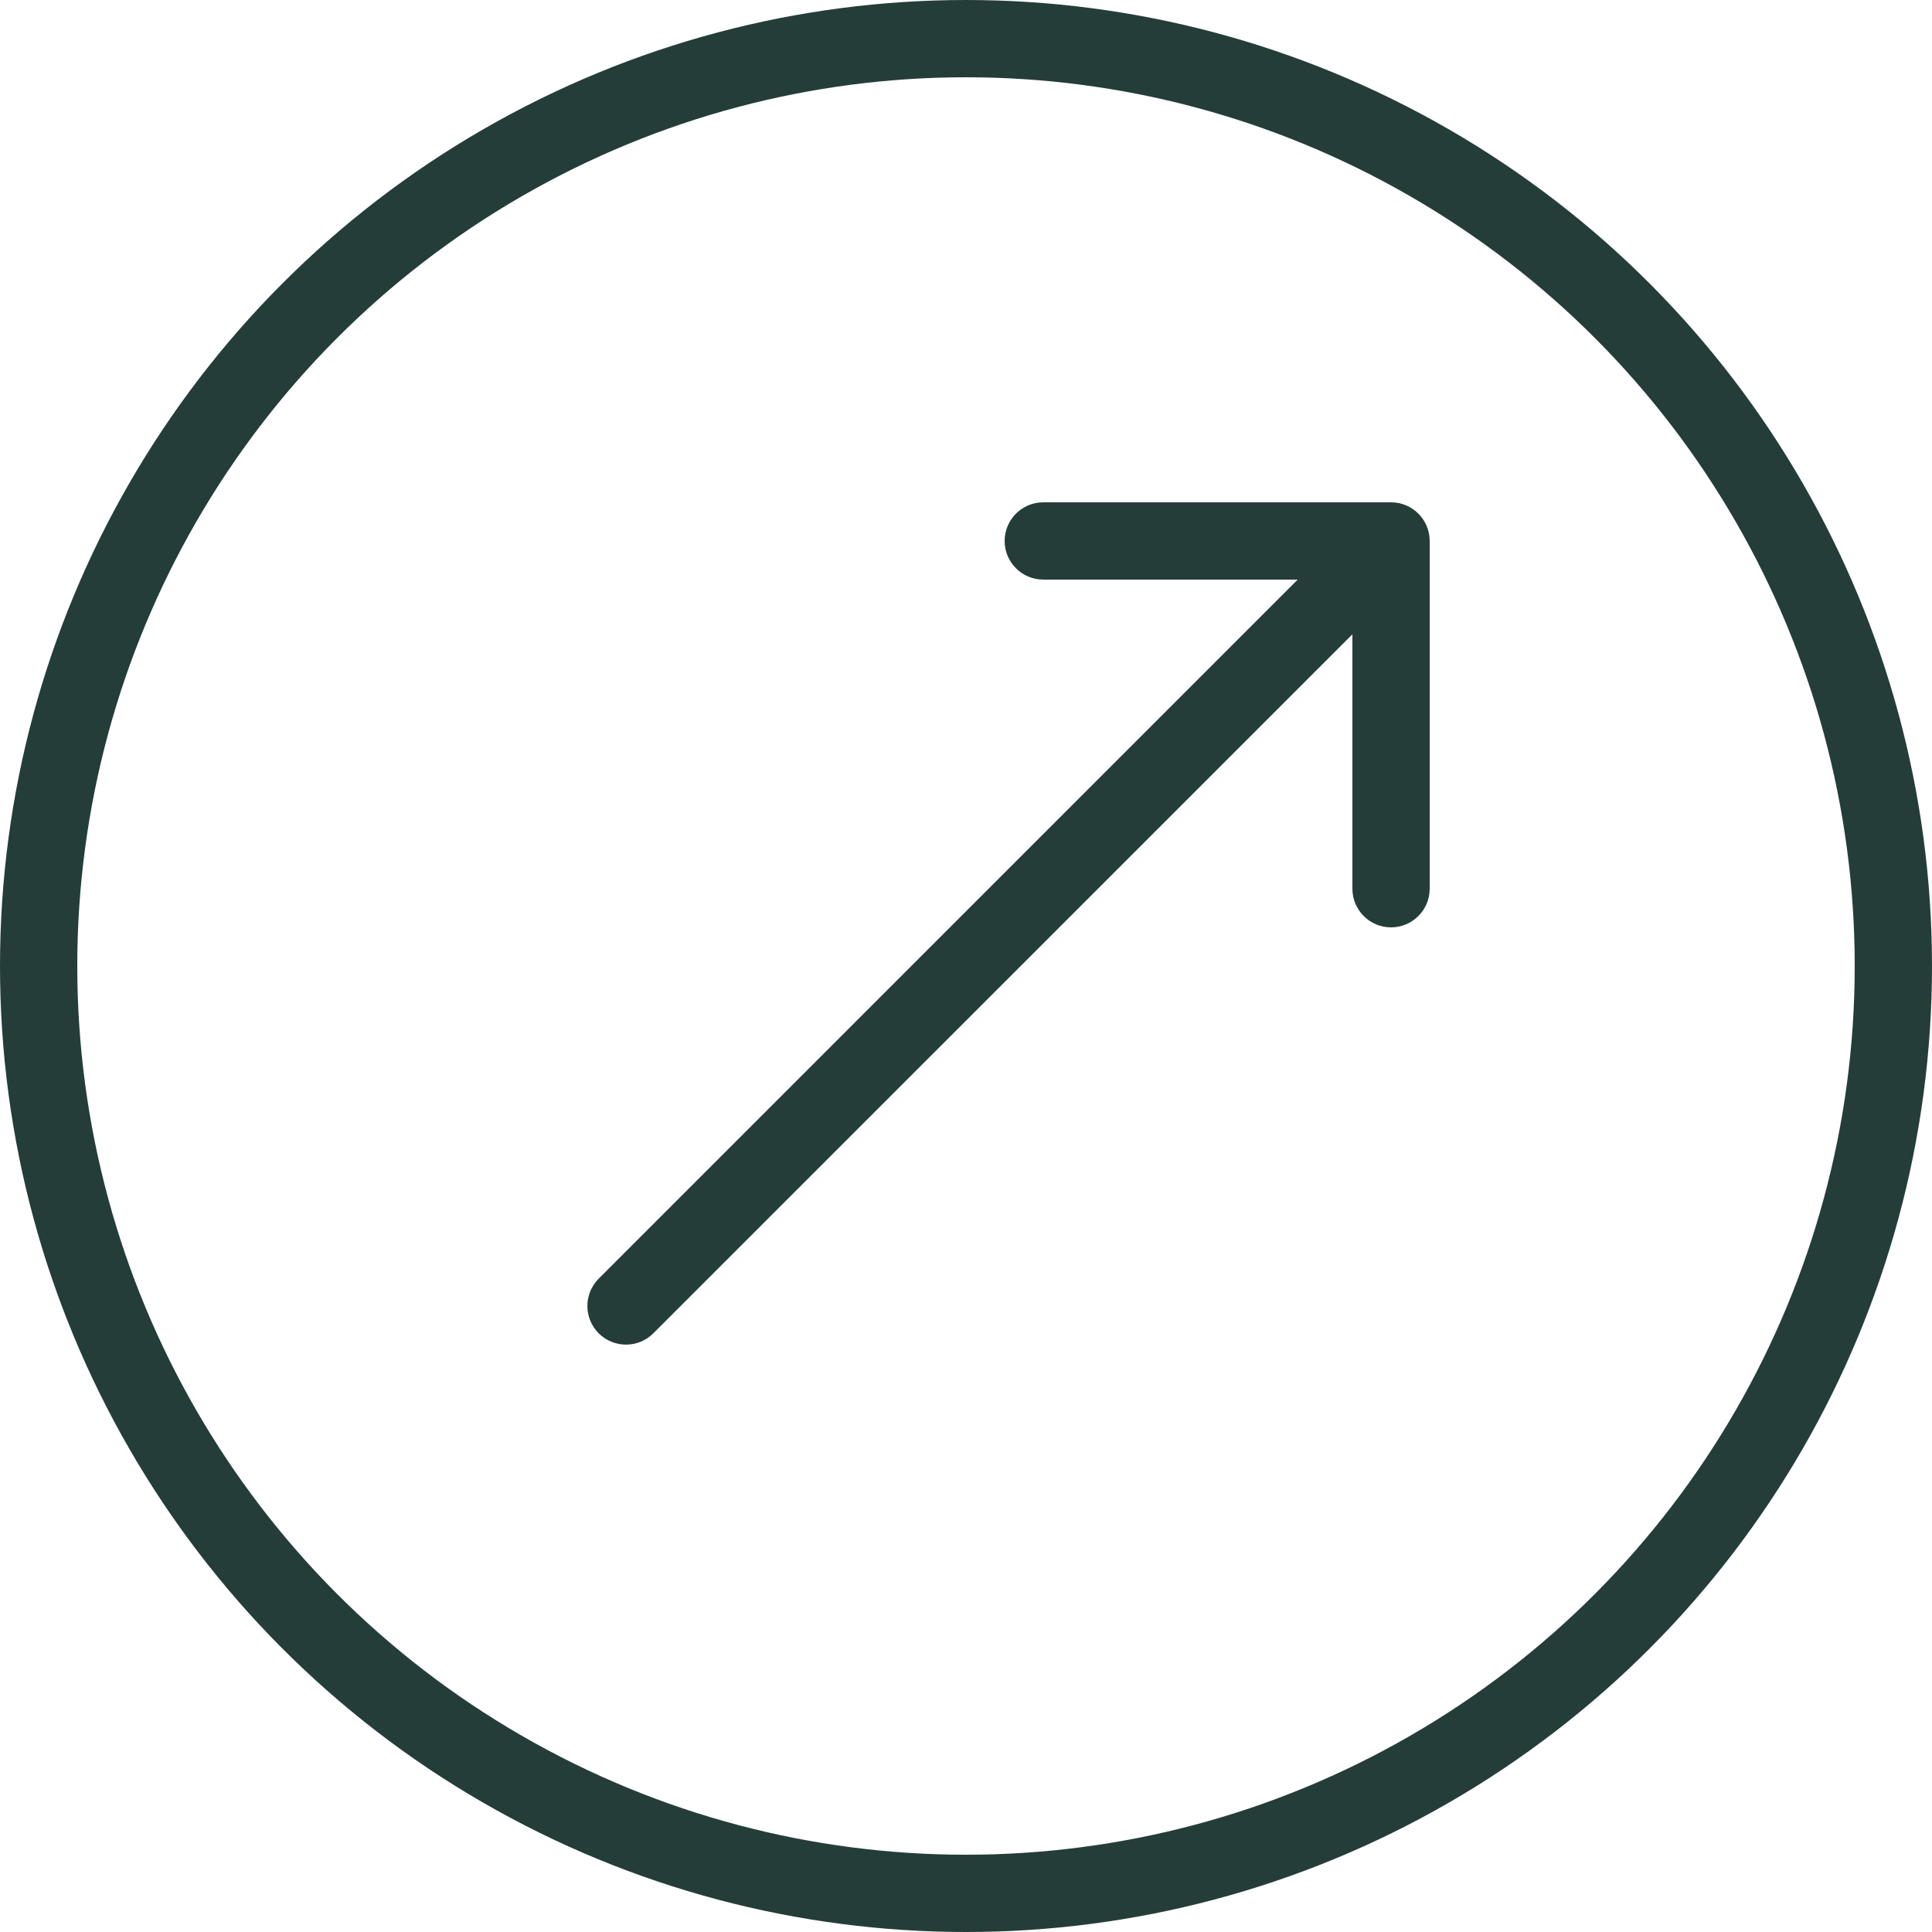
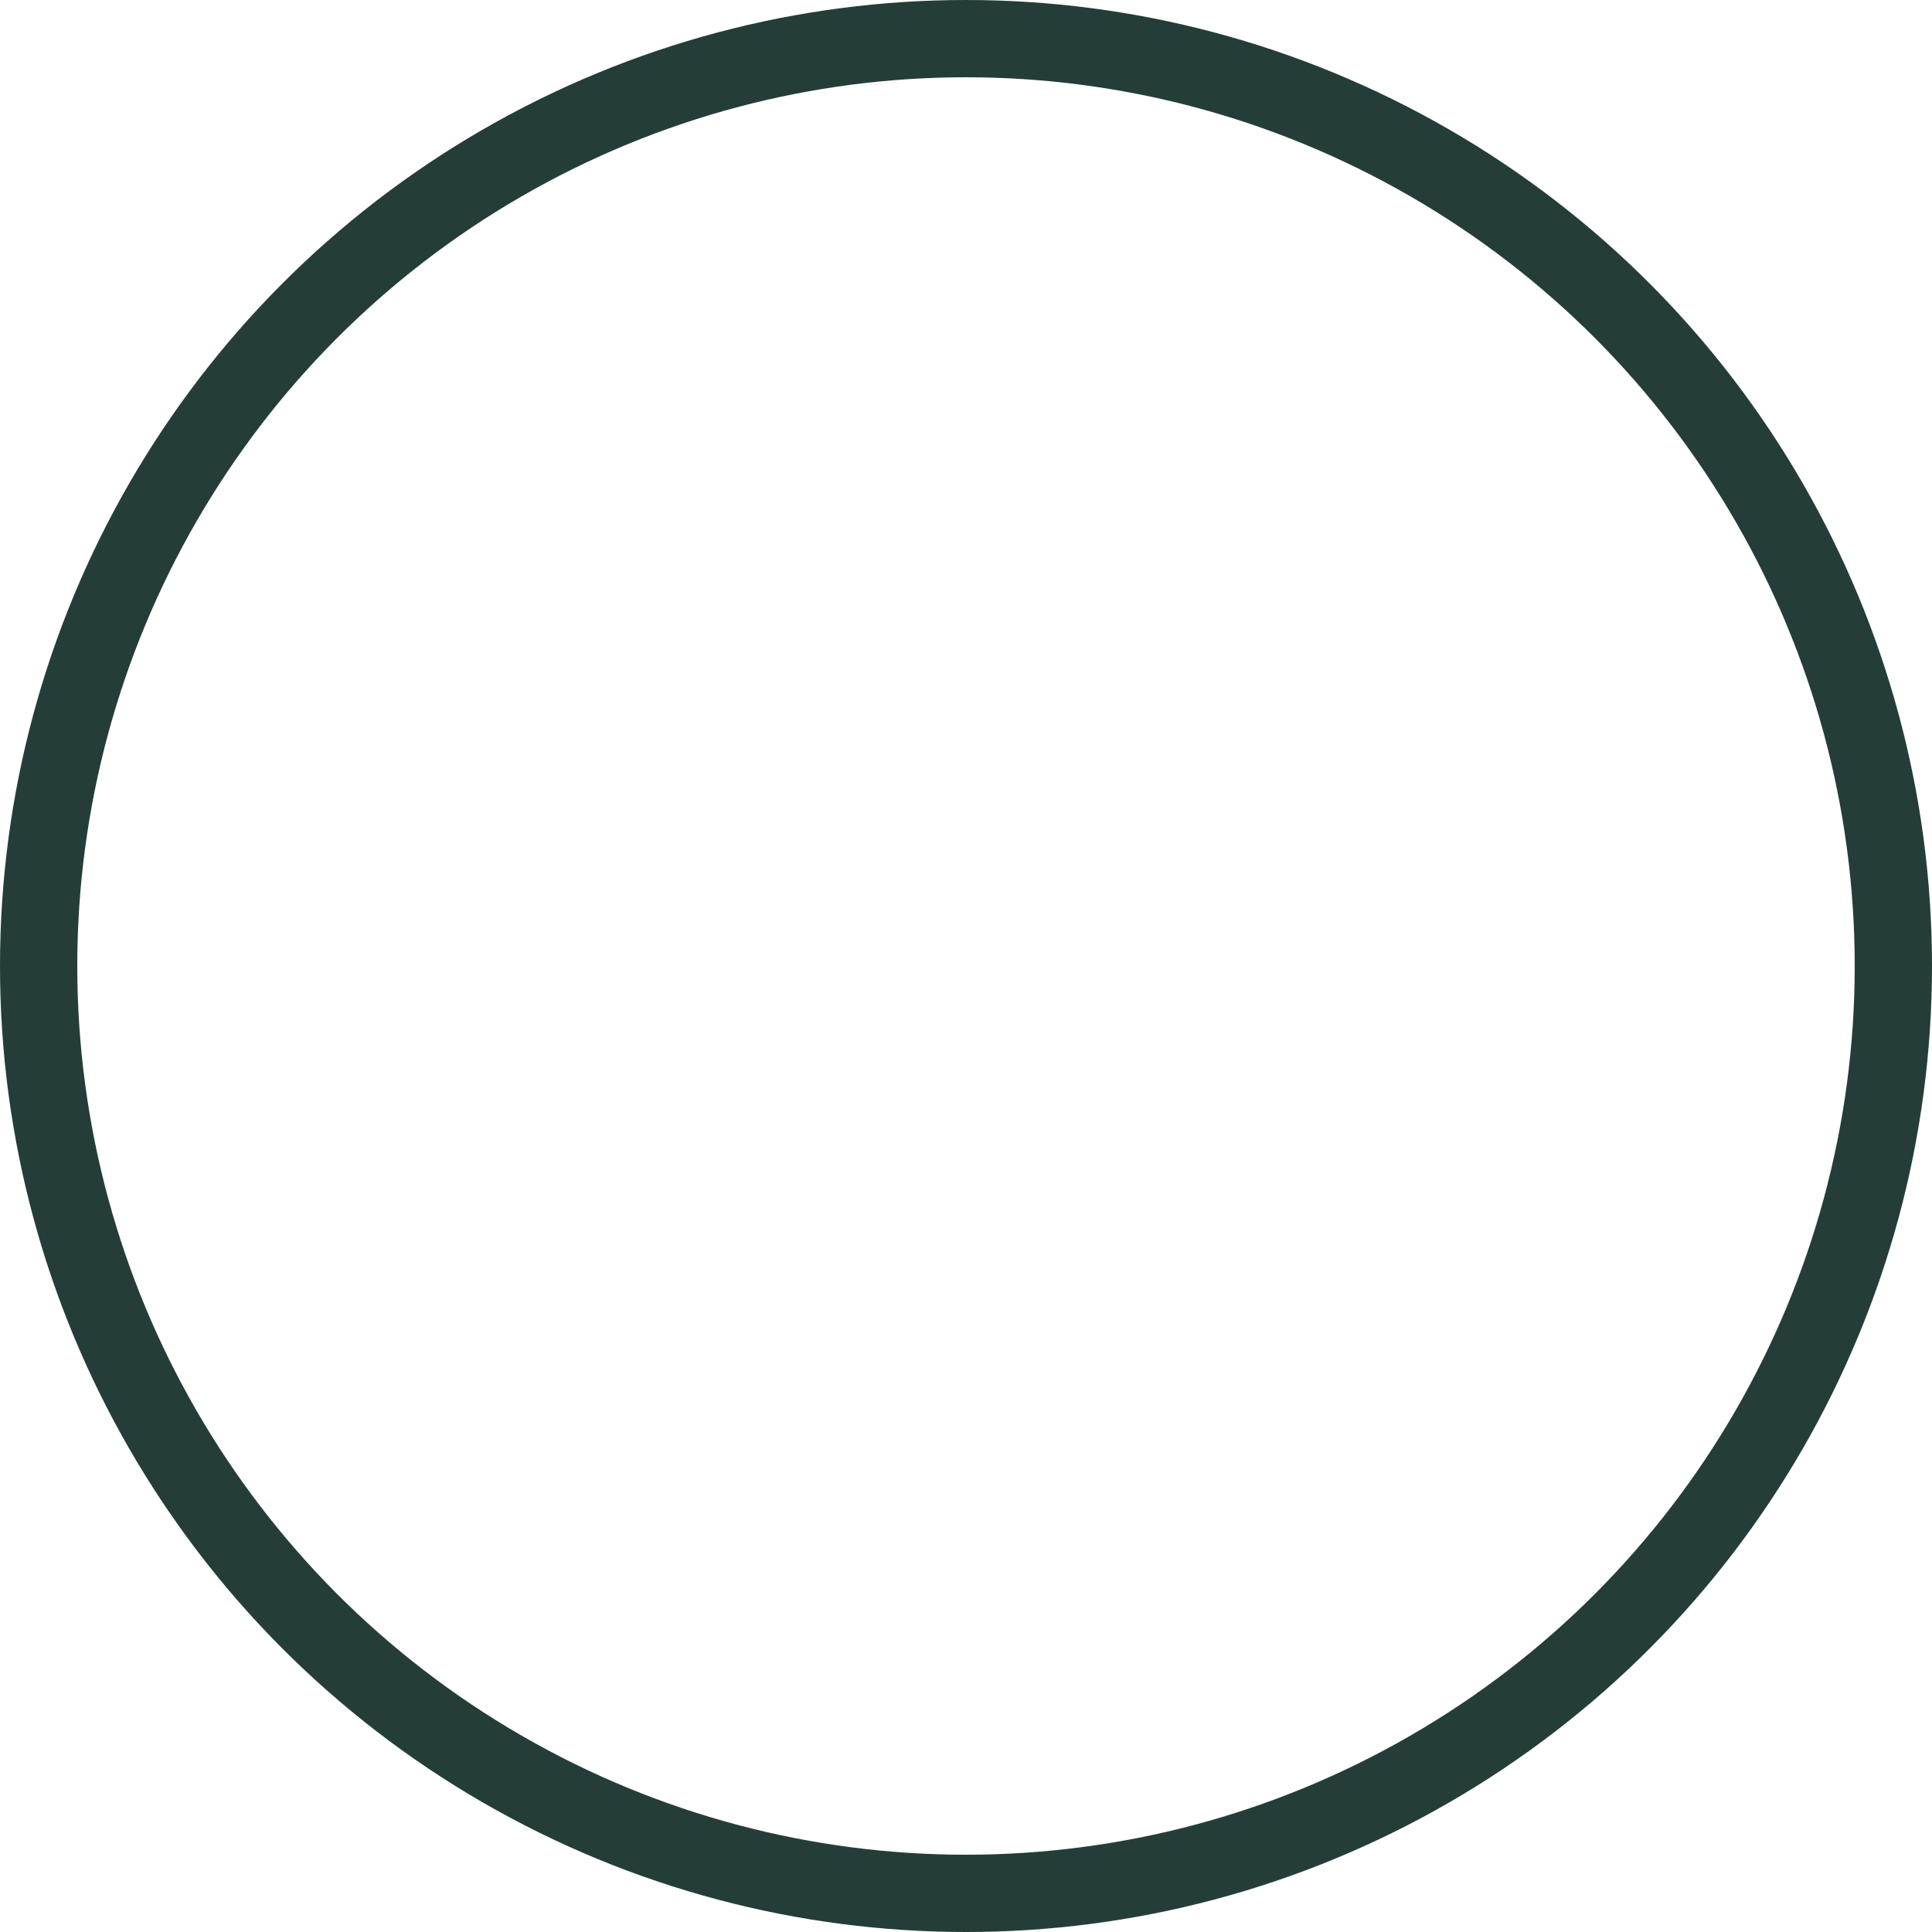
<svg xmlns="http://www.w3.org/2000/svg" width="25" height="25" viewBox="0 0 25 25" fill="none">
  <circle cx="12.5" cy="12.5" r="12" stroke="#243D39" />
-   <path d="M18.5 7C18.5 6.724 18.276 6.5 18 6.5L13.5 6.5C13.224 6.5 13 6.724 13 7C13 7.276 13.224 7.5 13.5 7.5L17.5 7.5L17.5 11.5C17.5 11.776 17.724 12 18 12C18.276 12 18.5 11.776 18.5 11.5L18.5 7ZM7.747 16.546C7.552 16.741 7.552 17.058 7.747 17.253C7.942 17.448 8.259 17.448 8.454 17.253L7.747 16.546ZM17.646 6.646L7.747 16.546L8.454 17.253L18.354 7.354L17.646 6.646Z" fill="#243D39" />
</svg>